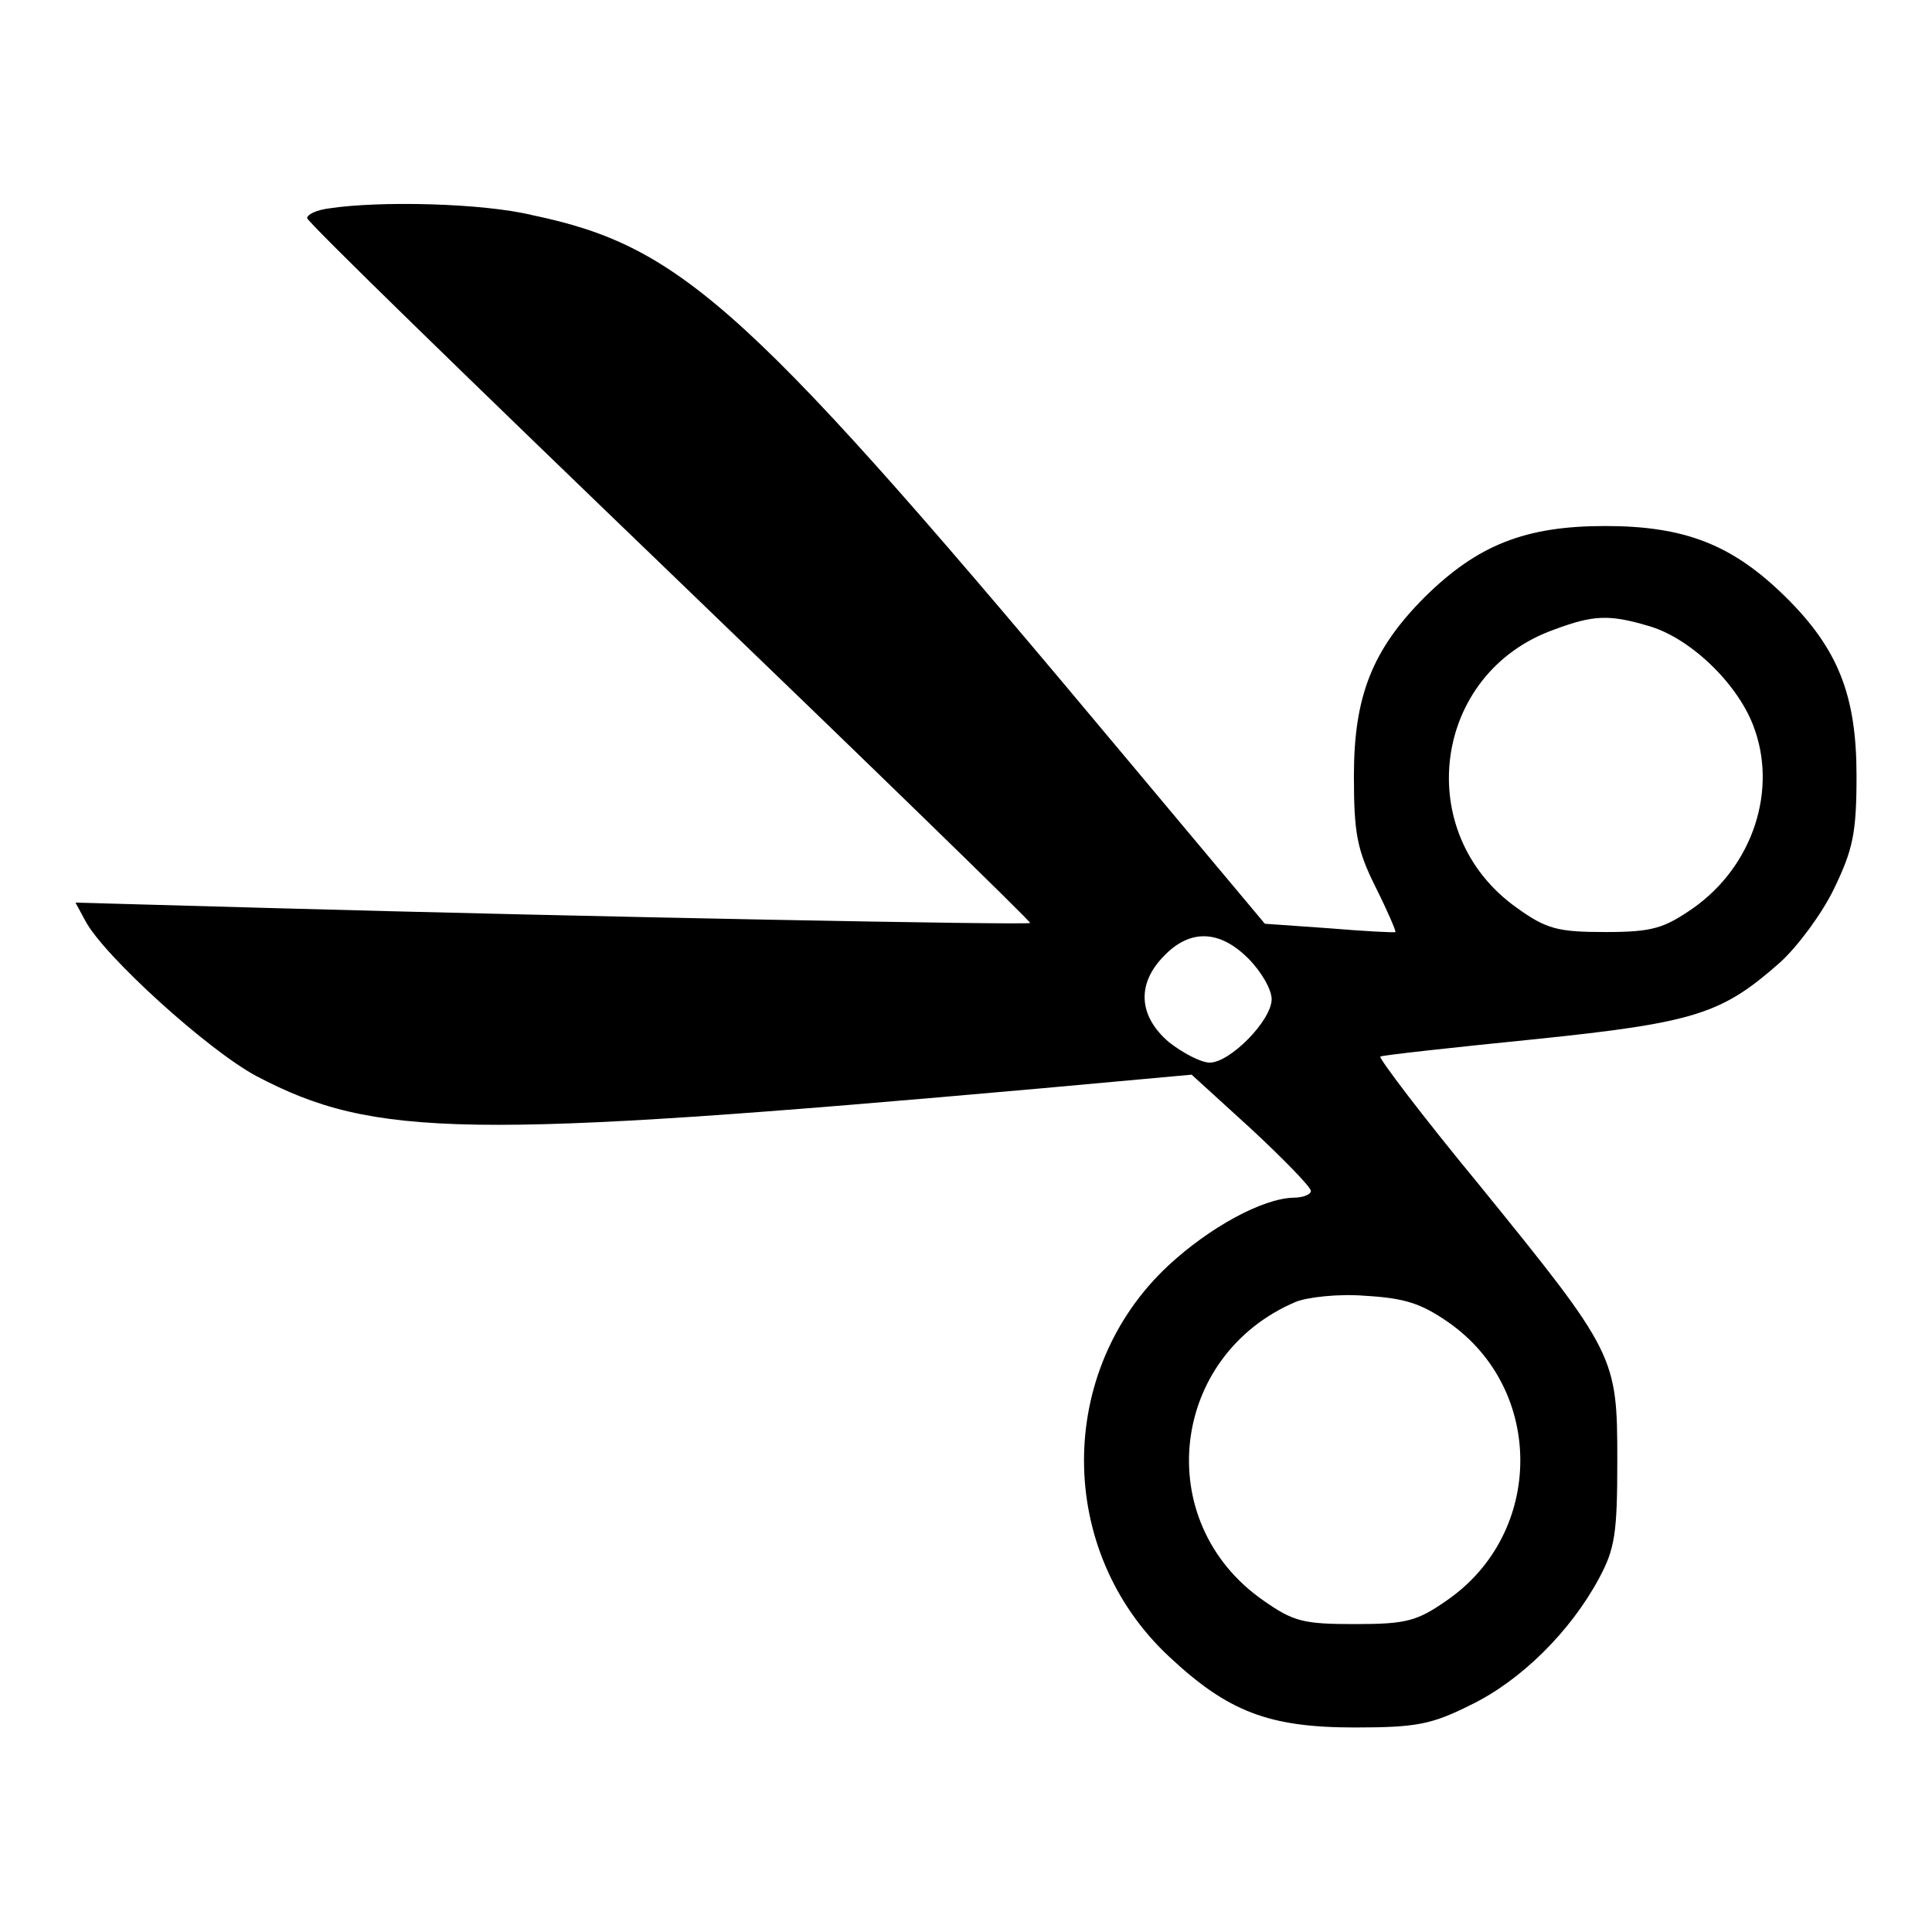
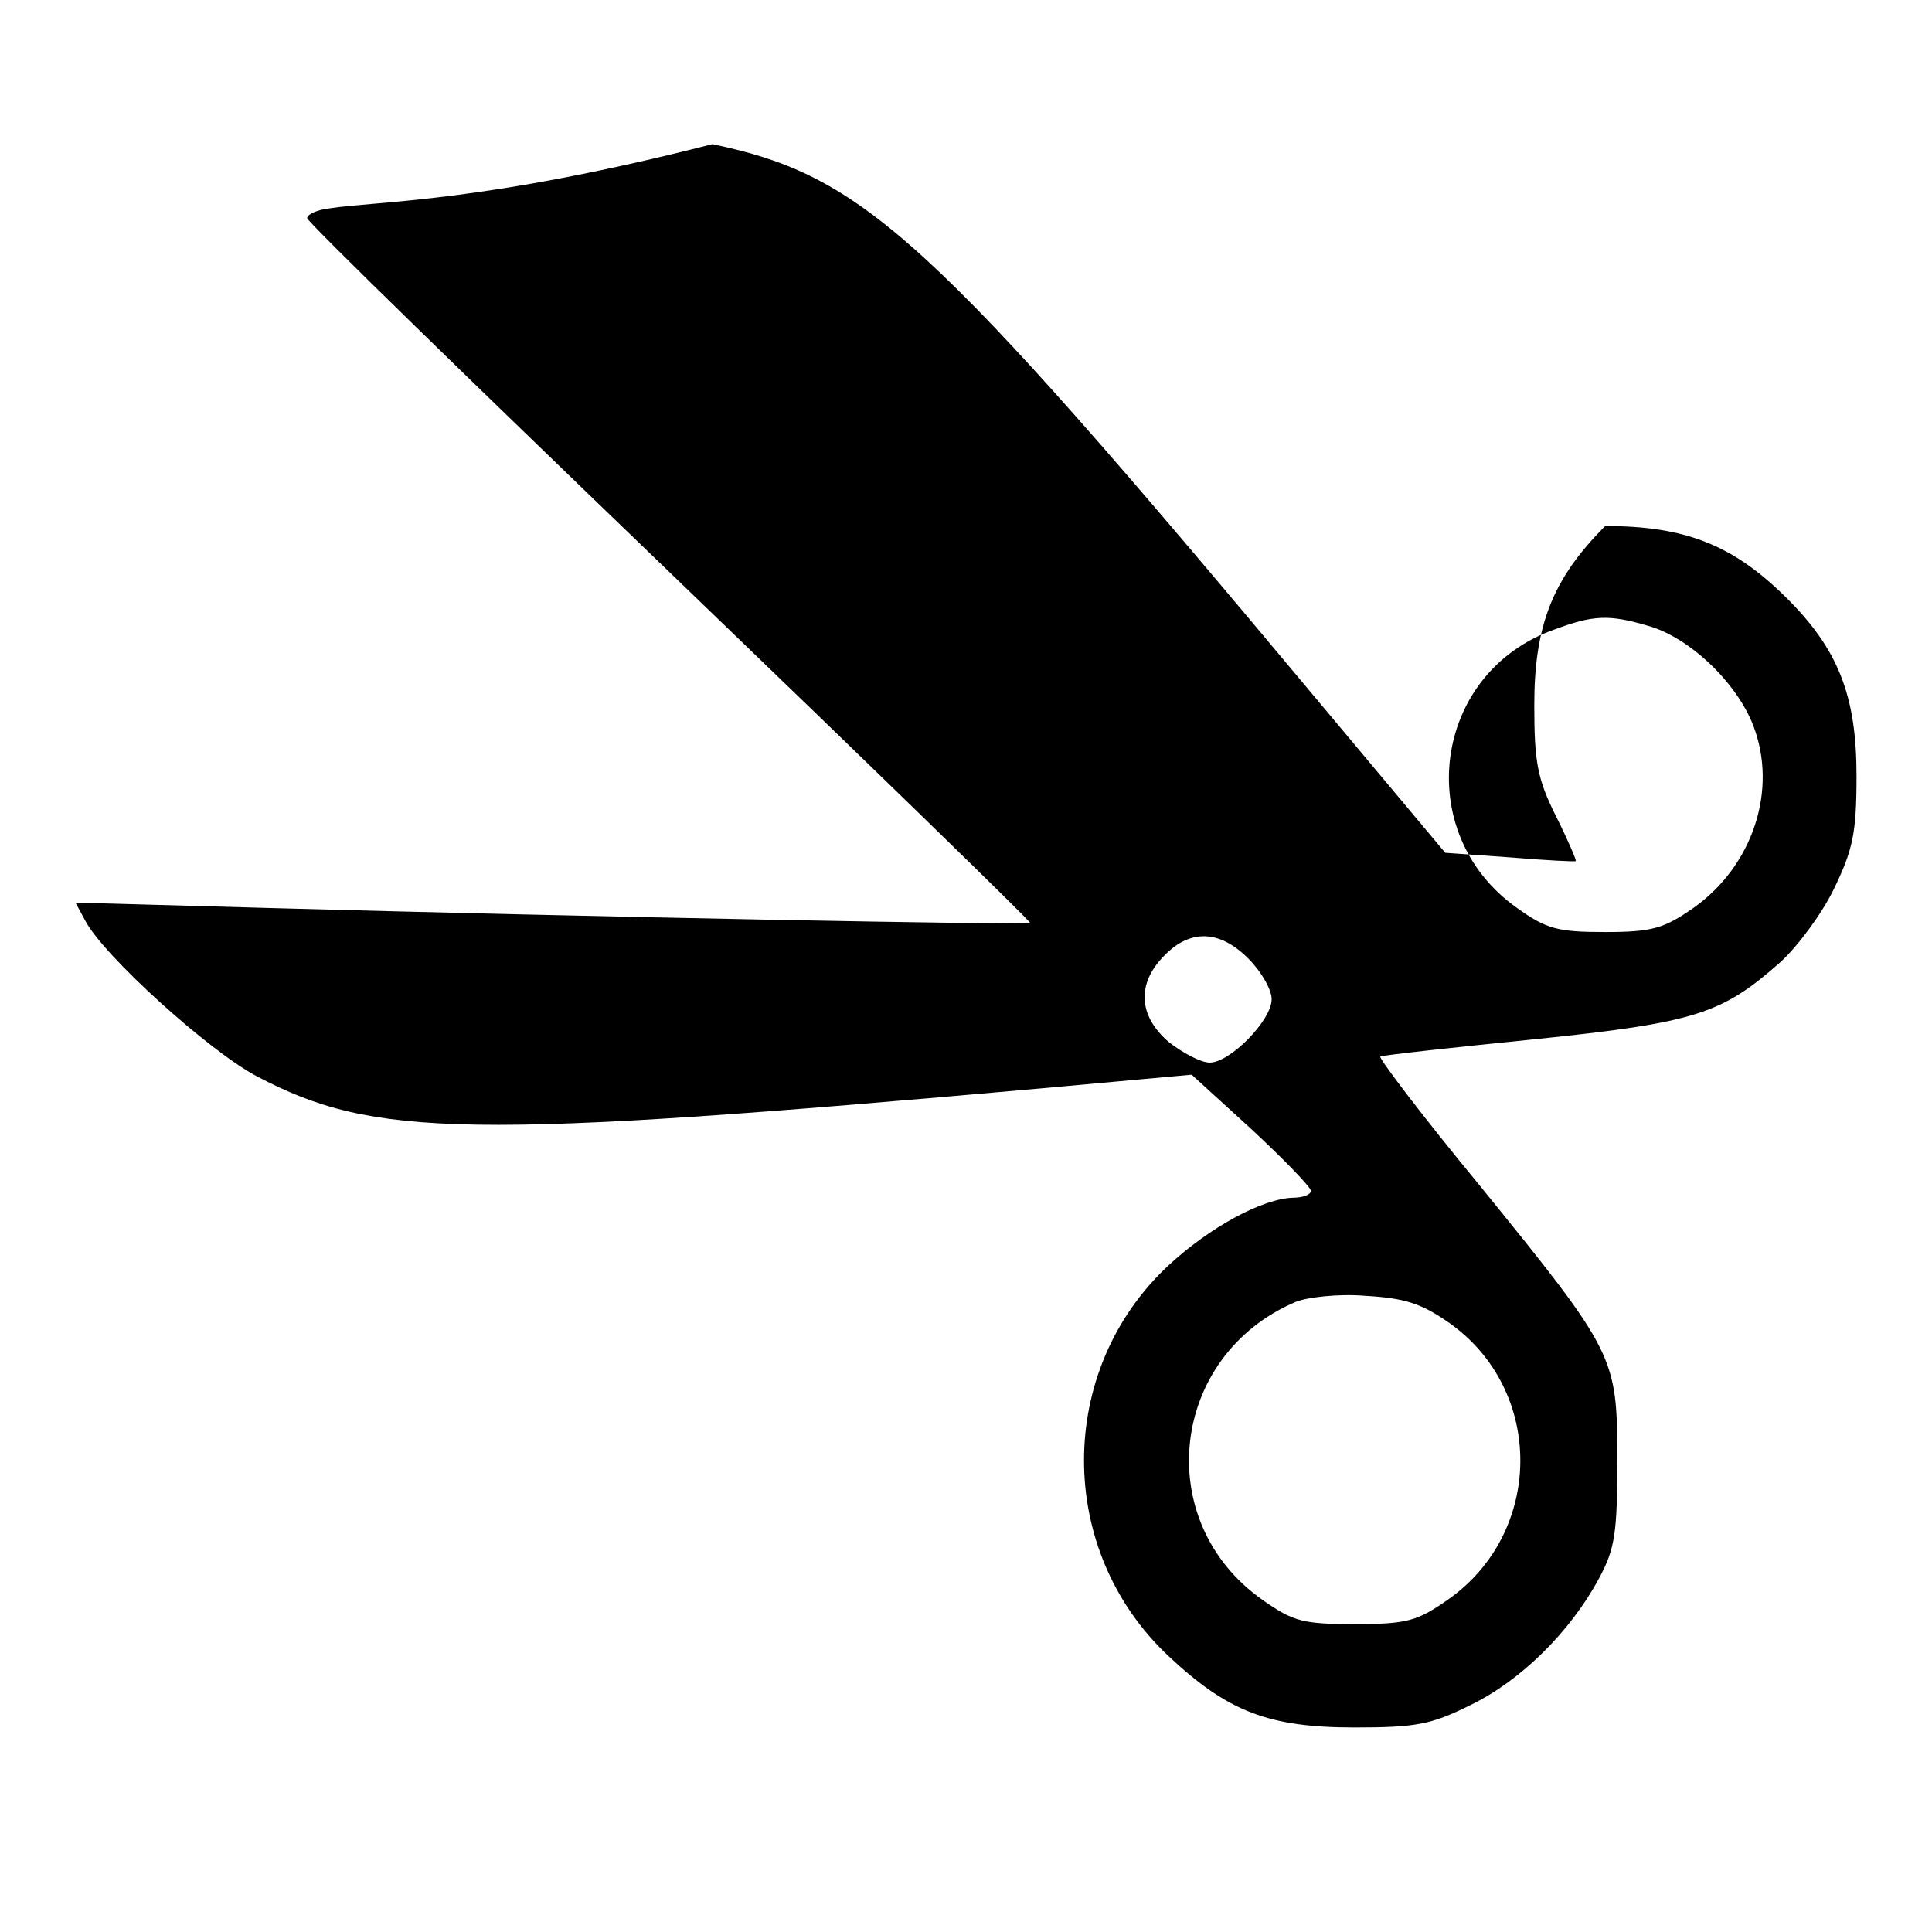
<svg xmlns="http://www.w3.org/2000/svg" version="1.1" x="0px" y="0px" viewBox="0 0 256 256" enable-background="new 0 0 256 256" xml:space="preserve">
  <g>
    <g>
      <g>
-         <path fill="#000000" d="M43.7,27.6c-1.7,0.2-3,0.8-3,1.3s21.6,21.5,48.1,47c26.4,25.4,47.9,46.3,47.7,46.4c-0.3,0.3-58.4-0.8-101.4-2L10,119.6l1.3,2.4c2.4,4.6,16.3,17.2,22.7,20.6c15.6,8.2,27.8,8.4,104.1,1.6l19.8-1.8l7.9,7.2c4.3,4,7.9,7.7,7.9,8.2s-1.1,0.9-2.3,0.9c-4.1,0.1-11.1,3.9-16.6,9c-14.9,13.9-14.9,37.8,0.1,51.8c7.8,7.3,13.2,9.4,24.6,9.4c8.2,0,10.2-0.4,15.4-3c6.6-3.2,13.2-9.7,17-16.8c2.1-3.9,2.4-6,2.4-15.6c0-13.8-0.2-14.2-18.3-36.5c-7.6-9.2-13.4-16.9-13.1-17c0.4-0.2,9.6-1.2,20.5-2.3c21.4-2.2,24.8-3.4,32.5-10.2c2.3-2.1,5.5-6.4,7.1-9.7c2.5-5.2,3-7.3,3-15c0-10.6-2.4-16.8-9.4-23.7c-7-6.9-13.3-9.4-23.9-9.4c-10.6,0-16.9,2.5-23.9,9.4c-7,7-9.4,13.2-9.4,23.7c0,7.6,0.4,9.8,2.9,14.8c1.6,3.2,2.7,5.8,2.6,5.9c-0.1,0.1-4-0.1-8.8-0.5l-8.5-0.6l-17.5-20.9c-50.8-60.8-59.5-68.8-79.6-73C63.9,26.9,50.3,26.6,43.7,27.6z M218.3,82.9c5.5,1.5,11.8,7.5,14,13.2c3.3,8.5,0,18.6-7.9,24.2c-3.9,2.7-5.4,3.2-11.7,3.2s-7.8-0.4-11.7-3.2c-14-9.9-11.2-31.2,5-36.9C211.1,81.5,213.2,81.4,218.3,82.9z M165.4,127c1.7,1.7,3.1,4.1,3.1,5.4c0,2.8-5.5,8.4-8.2,8.4c-1.2,0-3.6-1.3-5.4-2.7c-4.1-3.5-4.3-7.8-0.6-11.5C157.7,123.1,161.6,123.2,165.4,127z M191.9,175.2c12.8,8.9,12.7,27.9-0.1,36.8c-4,2.8-5.4,3.2-12.2,3.2c-6.9,0-8.2-0.3-12.3-3.2c-14.8-10.4-12.3-32.4,4.4-39.5c1.5-0.6,5.6-1.1,9.2-0.8C186.1,172,188.3,172.7,191.9,175.2z" />
+         <path fill="#000000" d="M43.7,27.6c-1.7,0.2-3,0.8-3,1.3s21.6,21.5,48.1,47c26.4,25.4,47.9,46.3,47.7,46.4c-0.3,0.3-58.4-0.8-101.4-2L10,119.6l1.3,2.4c2.4,4.6,16.3,17.2,22.7,20.6c15.6,8.2,27.8,8.4,104.1,1.6l19.8-1.8l7.9,7.2c4.3,4,7.9,7.7,7.9,8.2s-1.1,0.9-2.3,0.9c-4.1,0.1-11.1,3.9-16.6,9c-14.9,13.9-14.9,37.8,0.1,51.8c7.8,7.3,13.2,9.4,24.6,9.4c8.2,0,10.2-0.4,15.4-3c6.6-3.2,13.2-9.7,17-16.8c2.1-3.9,2.4-6,2.4-15.6c0-13.8-0.2-14.2-18.3-36.5c-7.6-9.2-13.4-16.9-13.1-17c0.4-0.2,9.6-1.2,20.5-2.3c21.4-2.2,24.8-3.4,32.5-10.2c2.3-2.1,5.5-6.4,7.1-9.7c2.5-5.2,3-7.3,3-15c0-10.6-2.4-16.8-9.4-23.7c-7-6.9-13.3-9.4-23.9-9.4c-7,7-9.4,13.2-9.4,23.7c0,7.6,0.4,9.8,2.9,14.8c1.6,3.2,2.7,5.8,2.6,5.9c-0.1,0.1-4-0.1-8.8-0.5l-8.5-0.6l-17.5-20.9c-50.8-60.8-59.5-68.8-79.6-73C63.9,26.9,50.3,26.6,43.7,27.6z M218.3,82.9c5.5,1.5,11.8,7.5,14,13.2c3.3,8.5,0,18.6-7.9,24.2c-3.9,2.7-5.4,3.2-11.7,3.2s-7.8-0.4-11.7-3.2c-14-9.9-11.2-31.2,5-36.9C211.1,81.5,213.2,81.4,218.3,82.9z M165.4,127c1.7,1.7,3.1,4.1,3.1,5.4c0,2.8-5.5,8.4-8.2,8.4c-1.2,0-3.6-1.3-5.4-2.7c-4.1-3.5-4.3-7.8-0.6-11.5C157.7,123.1,161.6,123.2,165.4,127z M191.9,175.2c12.8,8.9,12.7,27.9-0.1,36.8c-4,2.8-5.4,3.2-12.2,3.2c-6.9,0-8.2-0.3-12.3-3.2c-14.8-10.4-12.3-32.4,4.4-39.5c1.5-0.6,5.6-1.1,9.2-0.8C186.1,172,188.3,172.7,191.9,175.2z" />
      </g>
    </g>
  </g>
</svg>